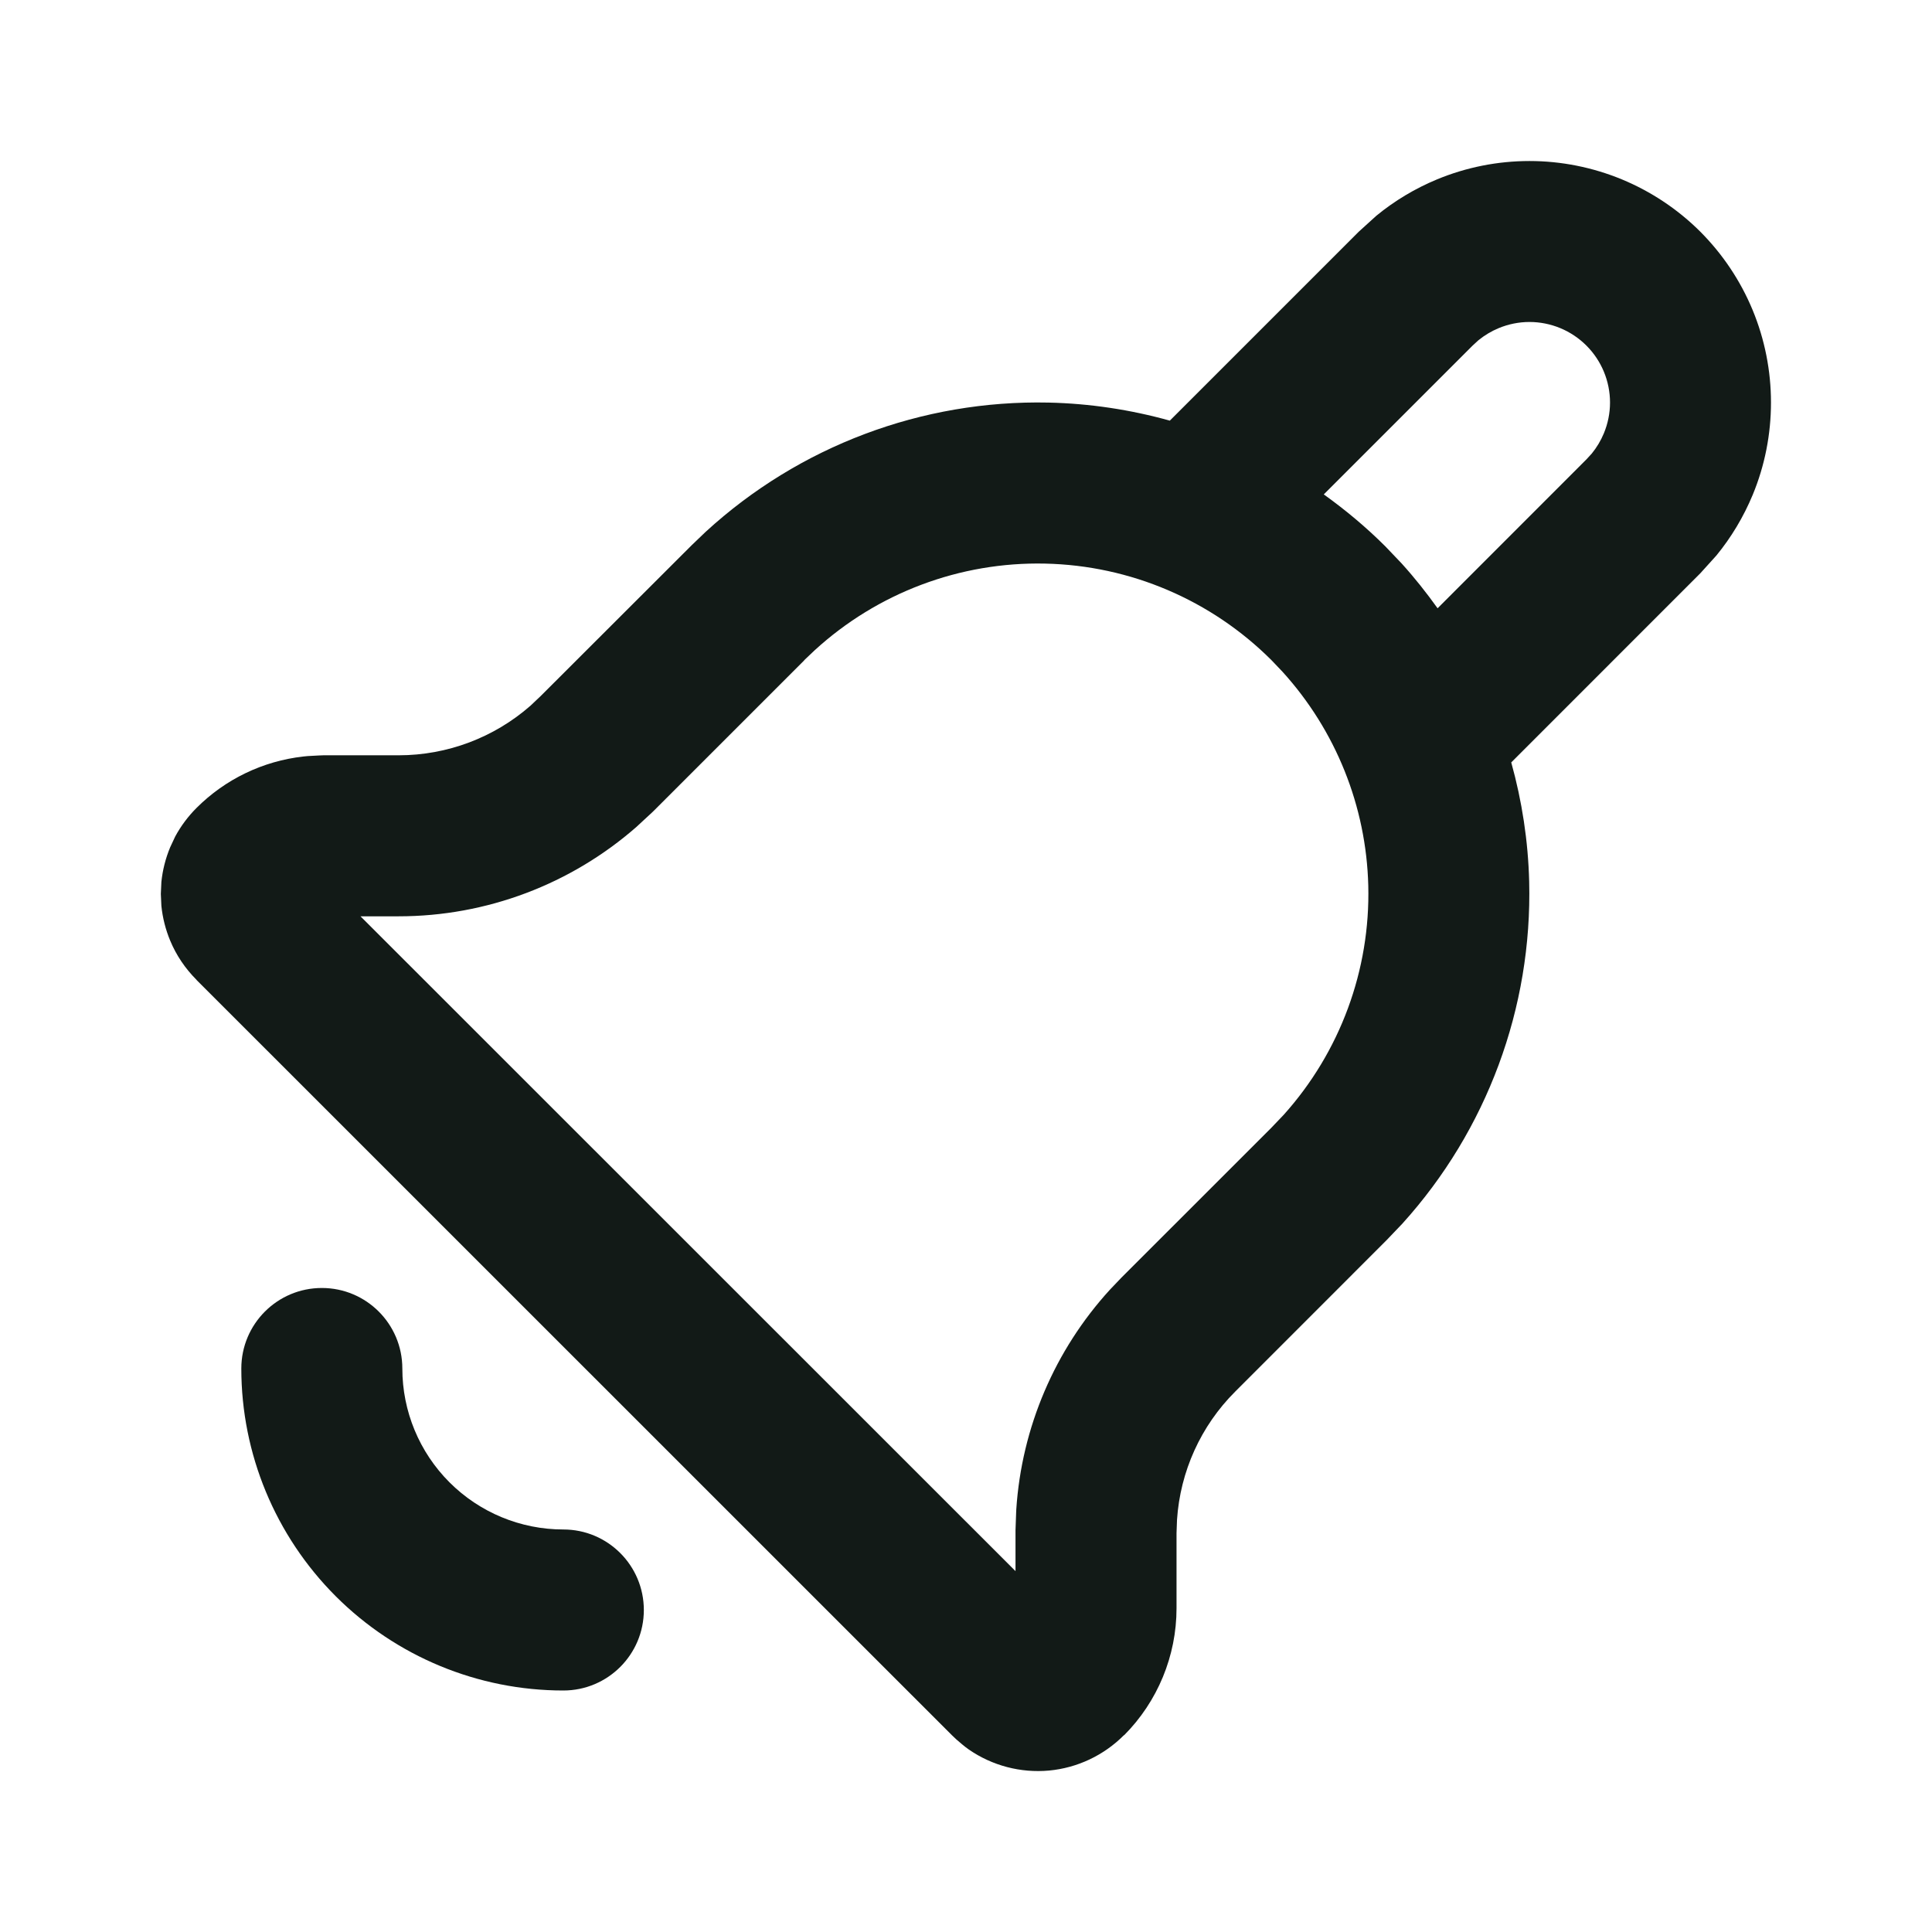
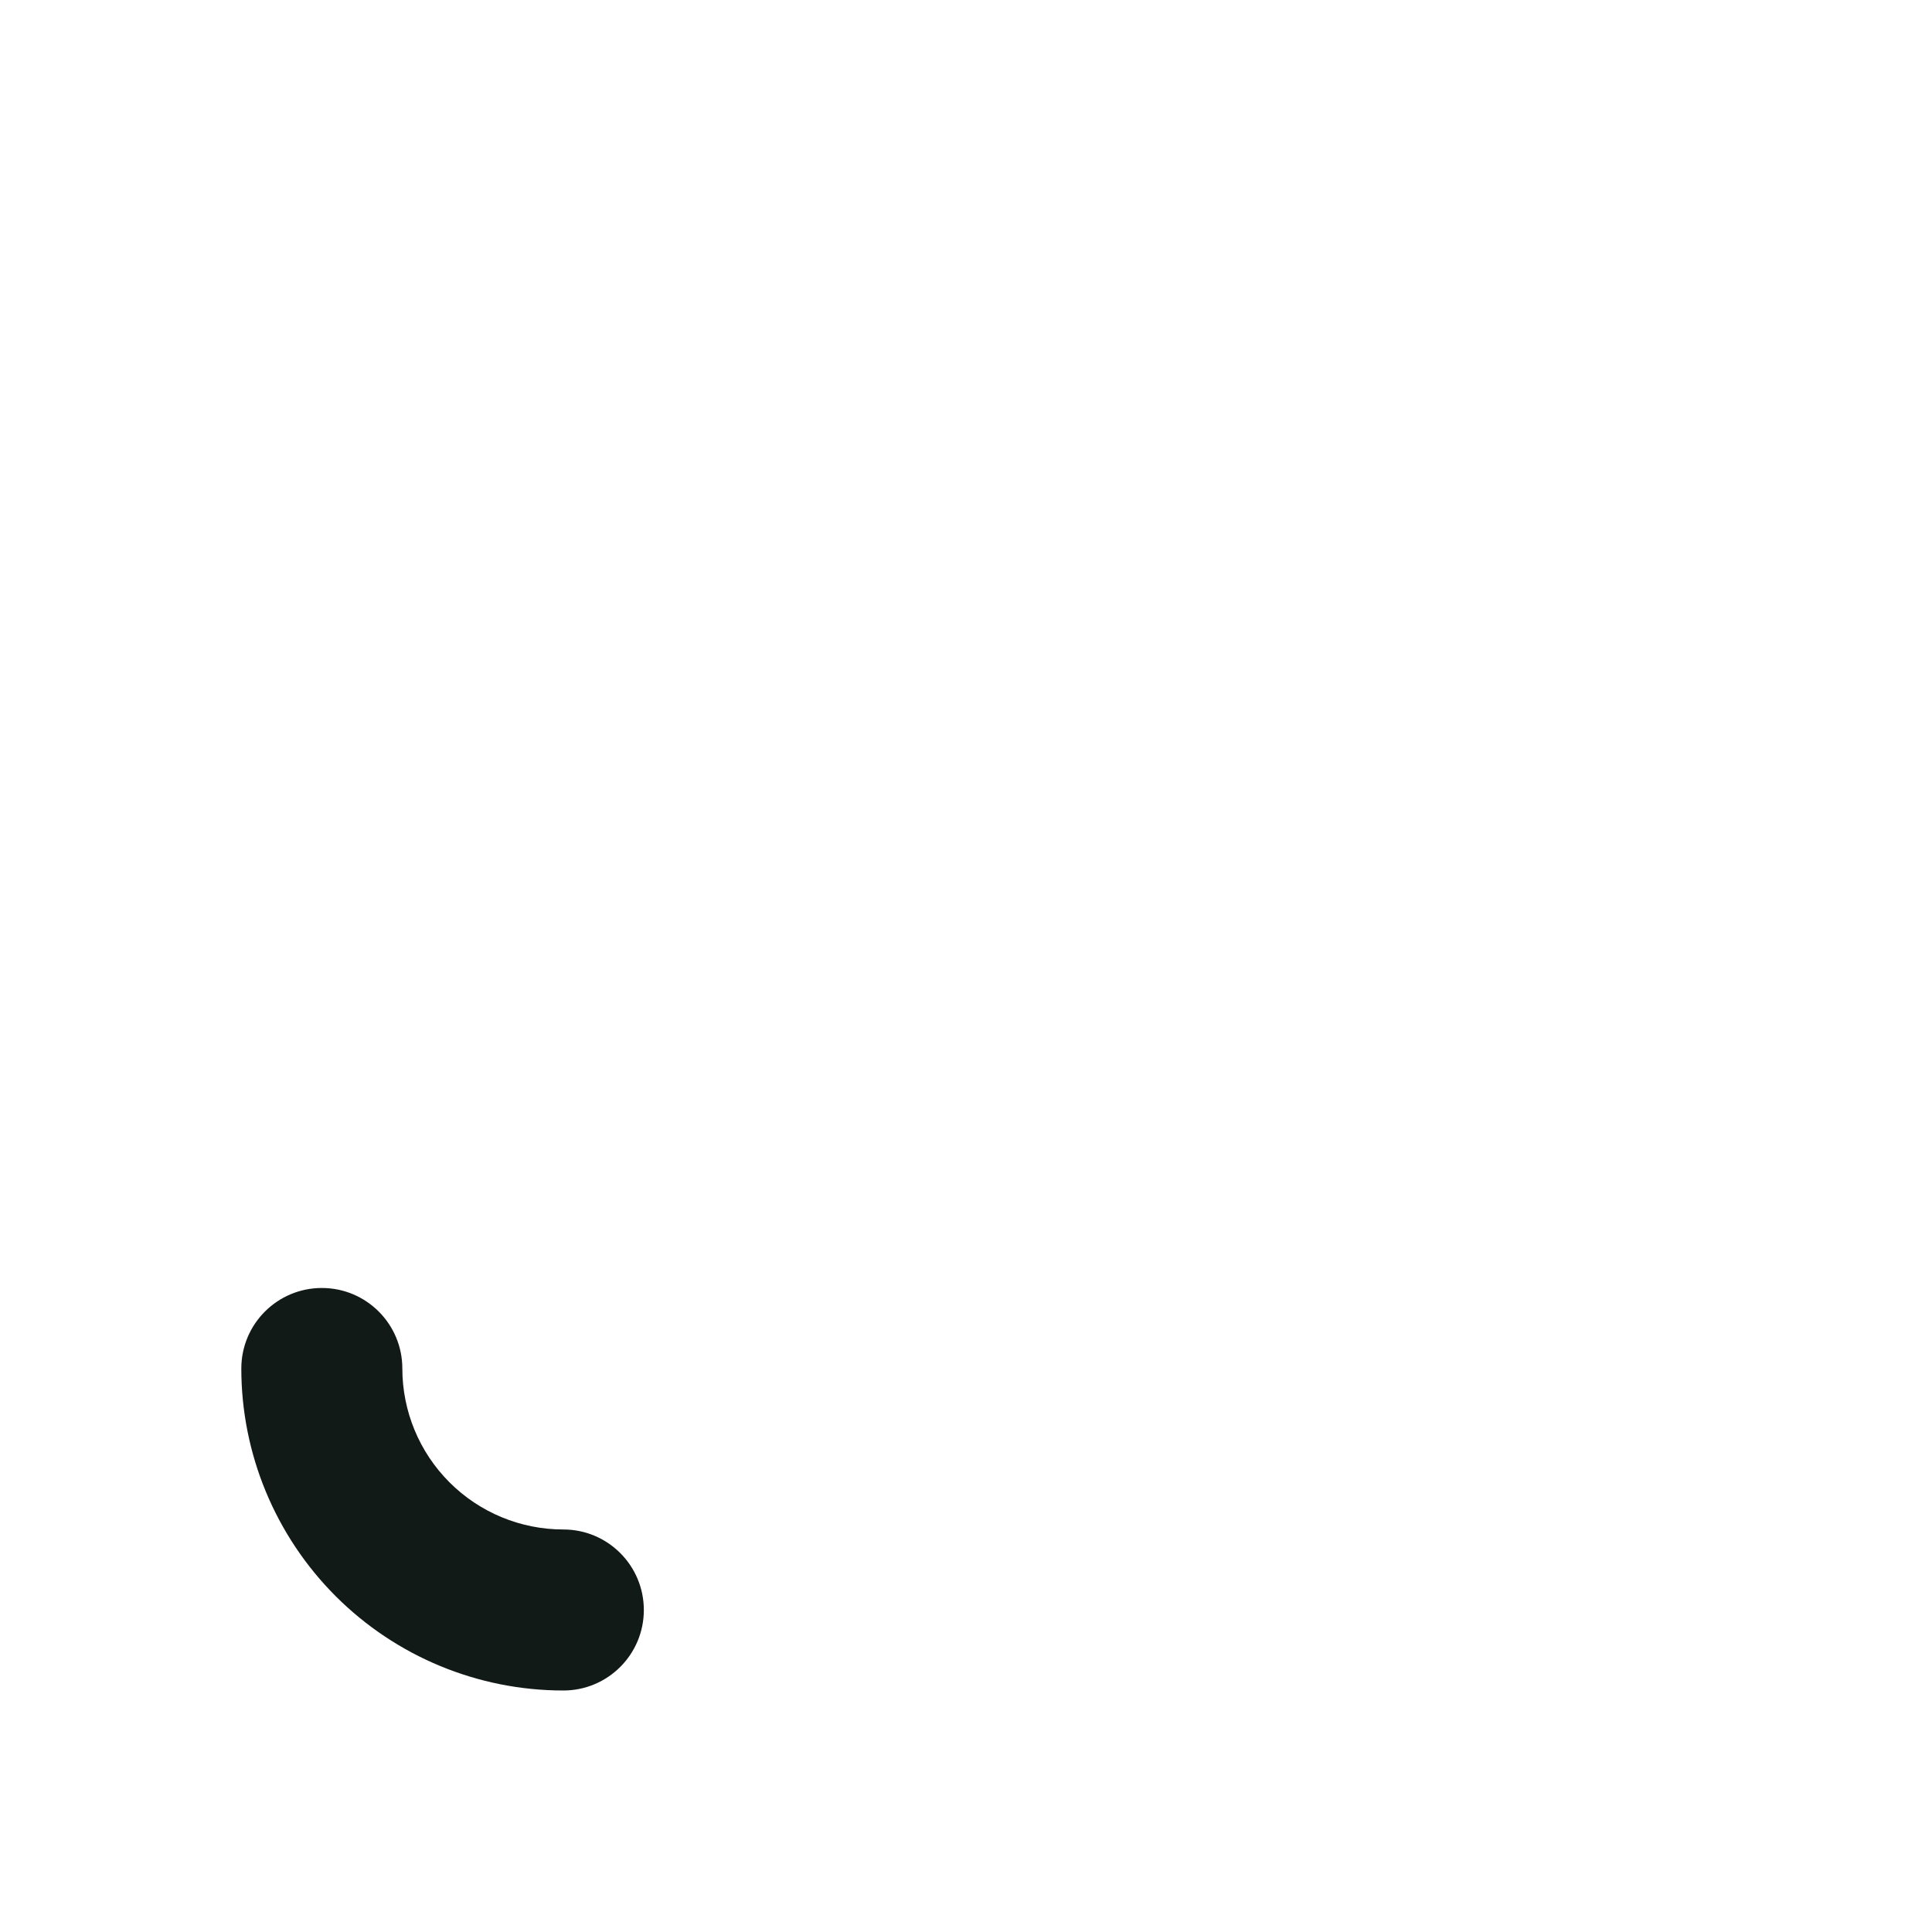
<svg xmlns="http://www.w3.org/2000/svg" width="32" height="32" viewBox="0 0 32 32" fill="none">
-   <path fill-rule="evenodd" clip-rule="evenodd" d="M25.333 2.667C25.858 2.667 26.378 2.771 26.863 2.971C27.348 3.172 27.79 3.466 28.162 3.837C28.533 4.209 28.828 4.65 29.029 5.135C29.23 5.621 29.333 6.141 29.333 6.667C29.333 7.192 29.231 7.712 29.03 8.197C28.879 8.56 28.676 8.9 28.427 9.203L28.163 9.495L25.031 12.628C25.209 13.267 25.311 13.929 25.328 14.603C25.38 16.691 24.628 18.719 23.227 20.268C23.219 20.277 23.21 20.286 23.202 20.294L22.967 20.54L20.457 23.051C19.889 23.618 19.548 24.372 19.495 25.173L19.487 25.393V26.638C19.487 27.428 19.173 28.184 18.619 28.741L18.617 28.739C18.284 29.074 17.845 29.282 17.375 29.326C16.905 29.369 16.434 29.245 16.046 28.977C16.008 28.95 15.971 28.922 15.936 28.892L15.842 28.812C15.817 28.79 15.792 28.766 15.768 28.742L3.254 16.23L3.255 16.229C3.068 16.042 2.919 15.822 2.818 15.578C2.742 15.395 2.693 15.201 2.673 15.004L2.664 14.806L2.673 14.608C2.693 14.411 2.742 14.218 2.818 14.035L2.902 13.855C2.996 13.681 3.115 13.522 3.255 13.382C3.732 12.905 4.356 12.605 5.025 12.53L5.096 12.523L5.281 12.513L5.358 12.51H6.603C7.408 12.51 8.183 12.217 8.786 11.689L8.958 11.526L11.457 9.03L11.671 8.825L11.691 8.806C13.237 7.389 15.271 6.623 17.367 6.668C18.052 6.683 18.727 6.786 19.376 6.967L22.505 3.838L22.796 3.574C23.099 3.325 23.438 3.122 23.802 2.971C24.287 2.77 24.808 2.667 25.333 2.667ZM17.31 9.335C15.9 9.304 14.532 9.819 13.492 10.772L13.32 10.935L13.322 10.936L10.832 13.426C10.822 13.436 10.81 13.447 10.8 13.457L10.575 13.665C10.565 13.675 10.554 13.686 10.543 13.695C9.456 14.647 8.058 15.177 6.603 15.177H5.971L16.82 26.023V25.346L16.831 25.04L16.833 24.999C16.922 23.643 17.471 22.36 18.384 21.361L18.572 21.164L21.049 18.688L21.262 18.465C22.196 17.425 22.698 16.067 22.663 14.669C22.63 13.353 22.123 12.096 21.242 11.126L21.061 10.936C20.064 9.939 18.72 9.365 17.31 9.335ZM25.333 5.333C25.158 5.333 24.985 5.368 24.823 5.435C24.702 5.485 24.589 5.553 24.488 5.635L24.391 5.724L21.926 8.189C22.286 8.447 22.629 8.733 22.947 9.051L23.216 9.333C23.43 9.569 23.627 9.818 23.811 10.075L26.276 7.609L26.365 7.512C26.447 7.411 26.515 7.298 26.565 7.177C26.632 7.015 26.667 6.842 26.667 6.667C26.667 6.492 26.632 6.318 26.565 6.156C26.498 5.995 26.4 5.848 26.276 5.724C26.152 5.6 26.005 5.502 25.844 5.435C25.682 5.368 25.508 5.333 25.333 5.333Z" fill="#121A17" />
  <path d="M5.331 21.333C6.067 21.333 6.664 21.93 6.664 22.667C6.664 23.374 6.945 24.052 7.445 24.552C7.945 25.052 8.623 25.333 9.331 25.333C10.067 25.333 10.664 25.93 10.664 26.667C10.664 27.403 10.067 28 9.331 28C7.916 28 6.56 27.438 5.56 26.438C4.56 25.437 3.997 24.081 3.997 22.667C3.997 21.93 4.594 21.333 5.331 21.333Z" fill="#121A17" />
</svg>